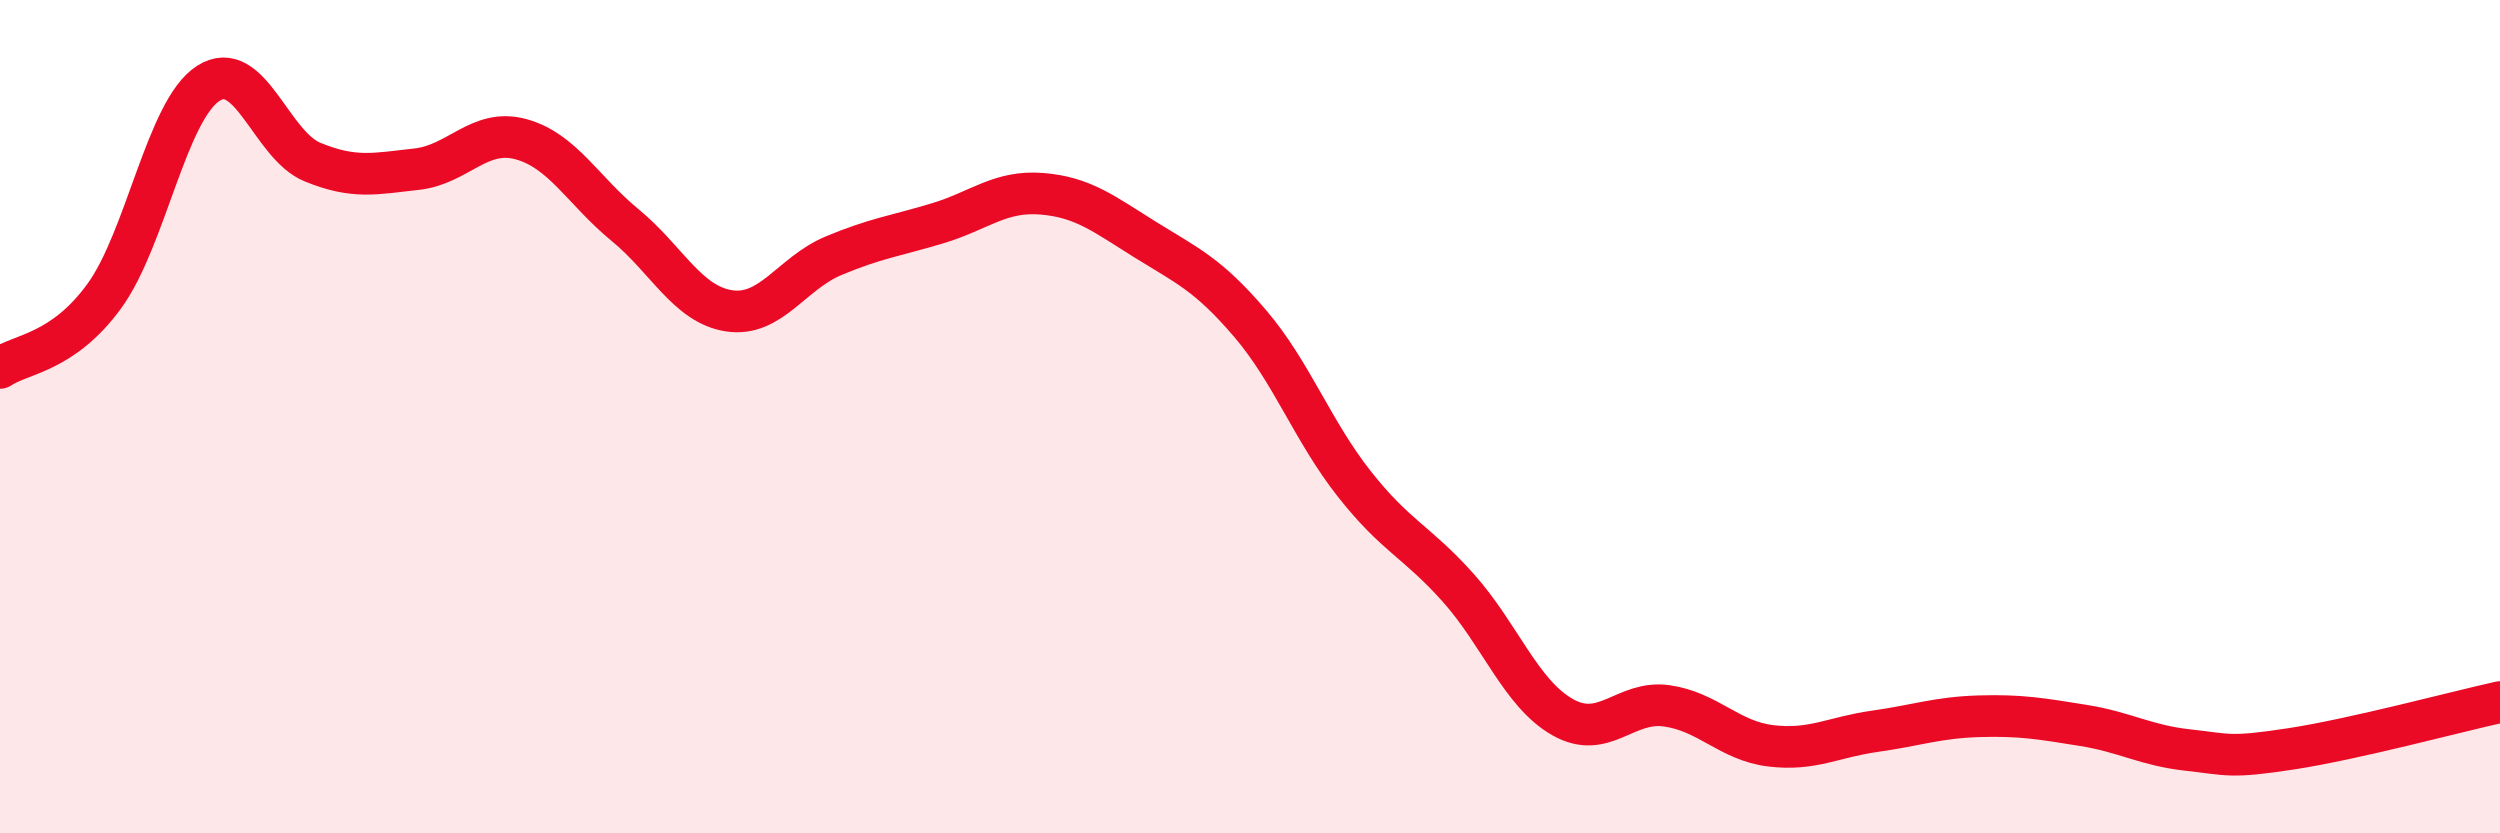
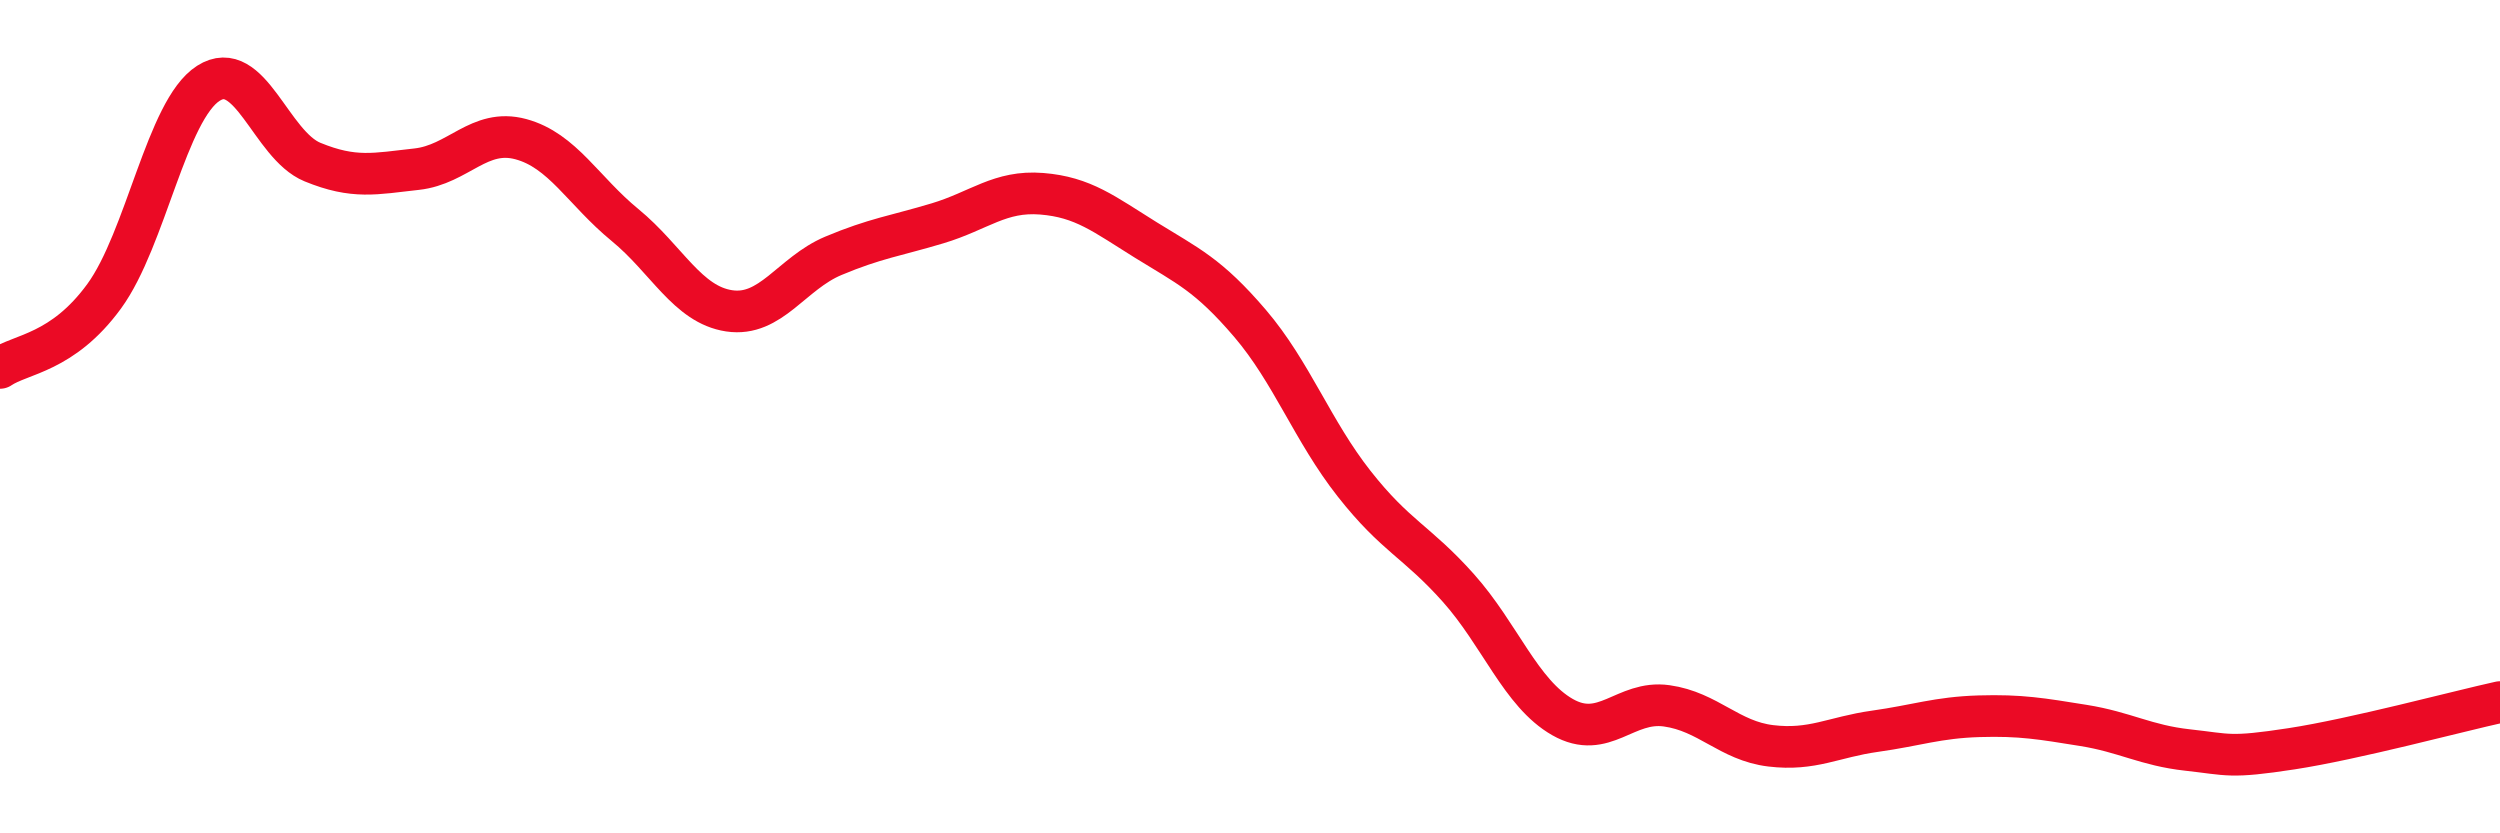
<svg xmlns="http://www.w3.org/2000/svg" width="60" height="20" viewBox="0 0 60 20">
-   <path d="M 0,8.83 C 0.5,8.49 1.5,8.48 2.5,7.11 C 3.5,5.74 4,2.64 5,2 C 6,1.36 6.5,3.48 7.5,3.89 C 8.5,4.3 9,4.17 10,4.06 C 11,3.95 11.5,3.07 12.5,3.34 C 13.5,3.61 14,4.58 15,5.4 C 16,6.22 16.5,7.31 17.5,7.46 C 18.5,7.61 19,6.56 20,6.14 C 21,5.72 21.5,5.66 22.5,5.36 C 23.5,5.06 24,4.57 25,4.65 C 26,4.73 26.5,5.14 27.5,5.76 C 28.5,6.38 29,6.59 30,7.76 C 31,8.93 31.5,10.34 32.5,11.61 C 33.5,12.88 34,12.99 35,14.11 C 36,15.23 36.5,16.64 37.5,17.21 C 38.5,17.78 39,16.8 40,16.94 C 41,17.08 41.5,17.78 42.5,17.9 C 43.5,18.02 44,17.69 45,17.55 C 46,17.41 46.5,17.22 47.5,17.19 C 48.5,17.16 49,17.25 50,17.41 C 51,17.57 51.5,17.89 52.5,18 C 53.5,18.11 53.5,18.2 55,17.97 C 56.5,17.74 59,17.07 60,16.85L60 20L0 20Z" fill="#EB0A25" opacity="0.1" stroke-linecap="round" stroke-linejoin="round" />
  <path d="M 0,8.83 C 0.5,8.49 1.5,8.48 2.5,7.11 C 3.5,5.74 4,2.64 5,2 C 6,1.36 6.5,3.48 7.5,3.89 C 8.5,4.3 9,4.17 10,4.06 C 11,3.95 11.5,3.07 12.5,3.34 C 13.5,3.61 14,4.58 15,5.4 C 16,6.22 16.5,7.31 17.5,7.46 C 18.5,7.61 19,6.56 20,6.14 C 21,5.72 21.5,5.66 22.5,5.36 C 23.5,5.06 24,4.57 25,4.65 C 26,4.73 26.5,5.14 27.5,5.76 C 28.5,6.38 29,6.59 30,7.76 C 31,8.93 31.5,10.34 32.5,11.61 C 33.5,12.88 34,12.99 35,14.11 C 36,15.23 36.5,16.64 37.5,17.21 C 38.5,17.78 39,16.8 40,16.94 C 41,17.08 41.5,17.78 42.5,17.9 C 43.5,18.02 44,17.69 45,17.55 C 46,17.41 46.5,17.22 47.5,17.19 C 48.5,17.16 49,17.25 50,17.41 C 51,17.57 51.5,17.89 52.5,18 C 53.5,18.11 53.5,18.2 55,17.97 C 56.5,17.74 59,17.07 60,16.85" stroke="#EB0A25" stroke-width="1" fill="none" stroke-linecap="round" stroke-linejoin="round" />
</svg>